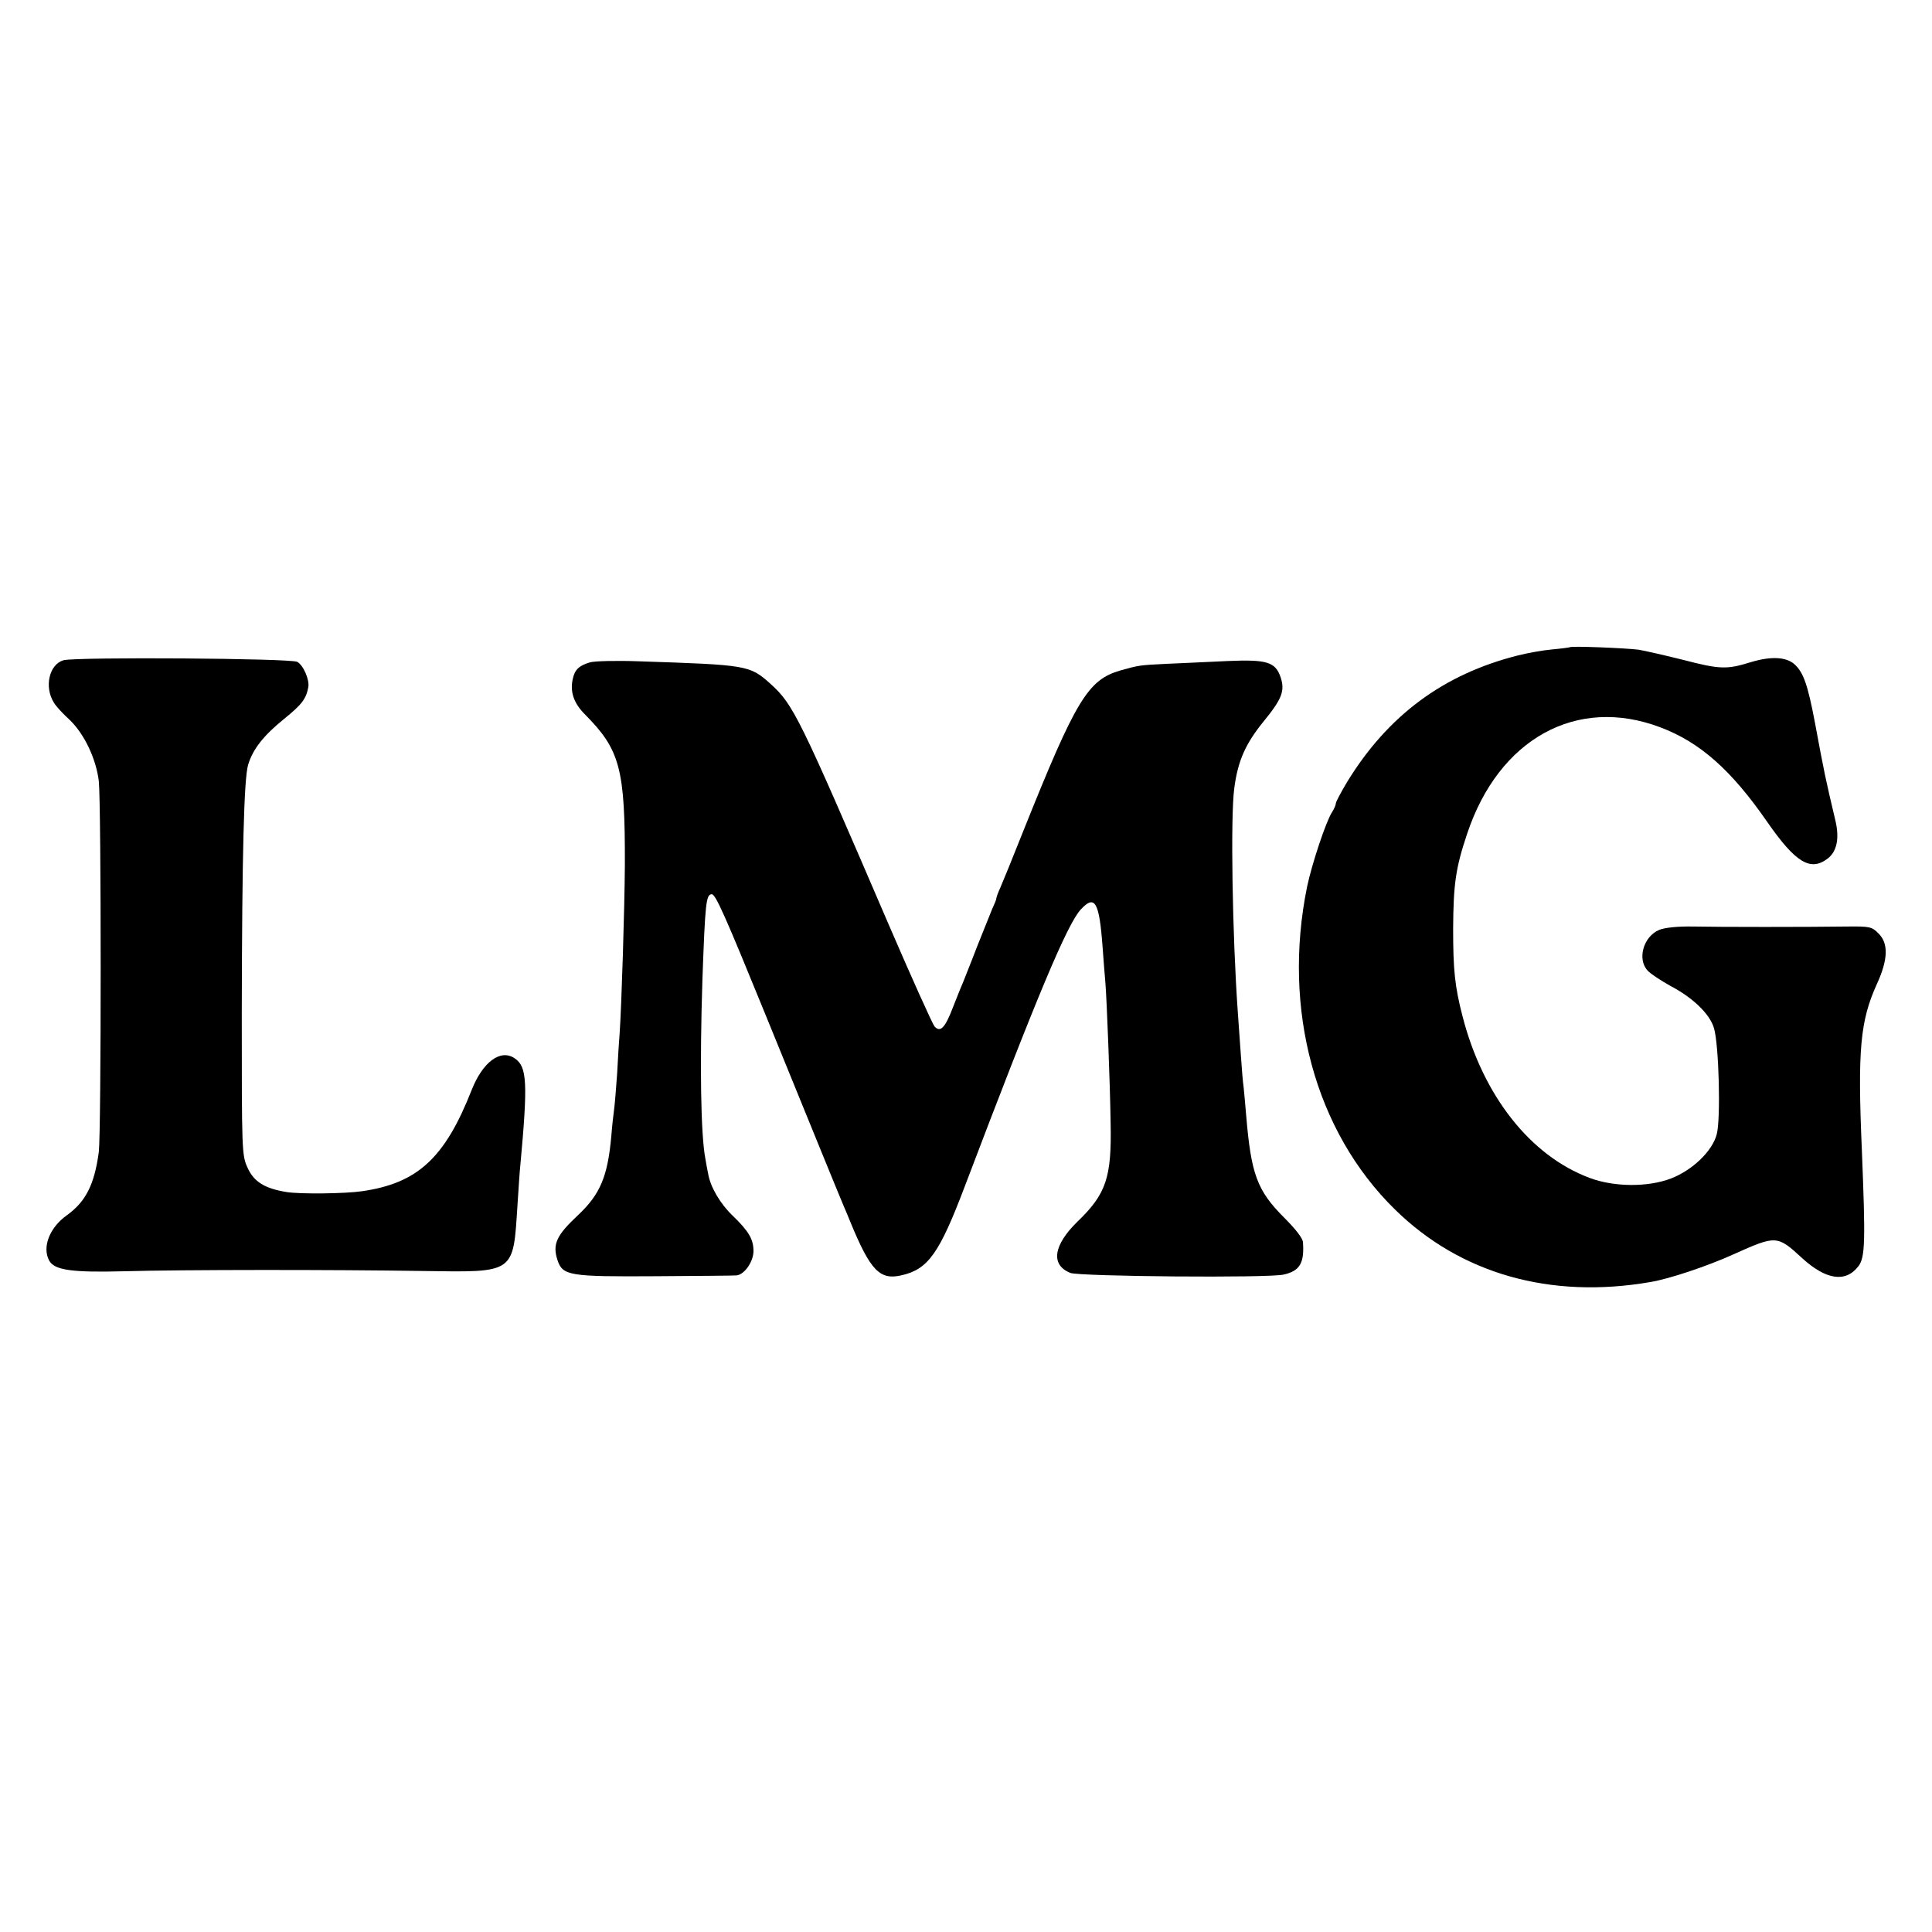
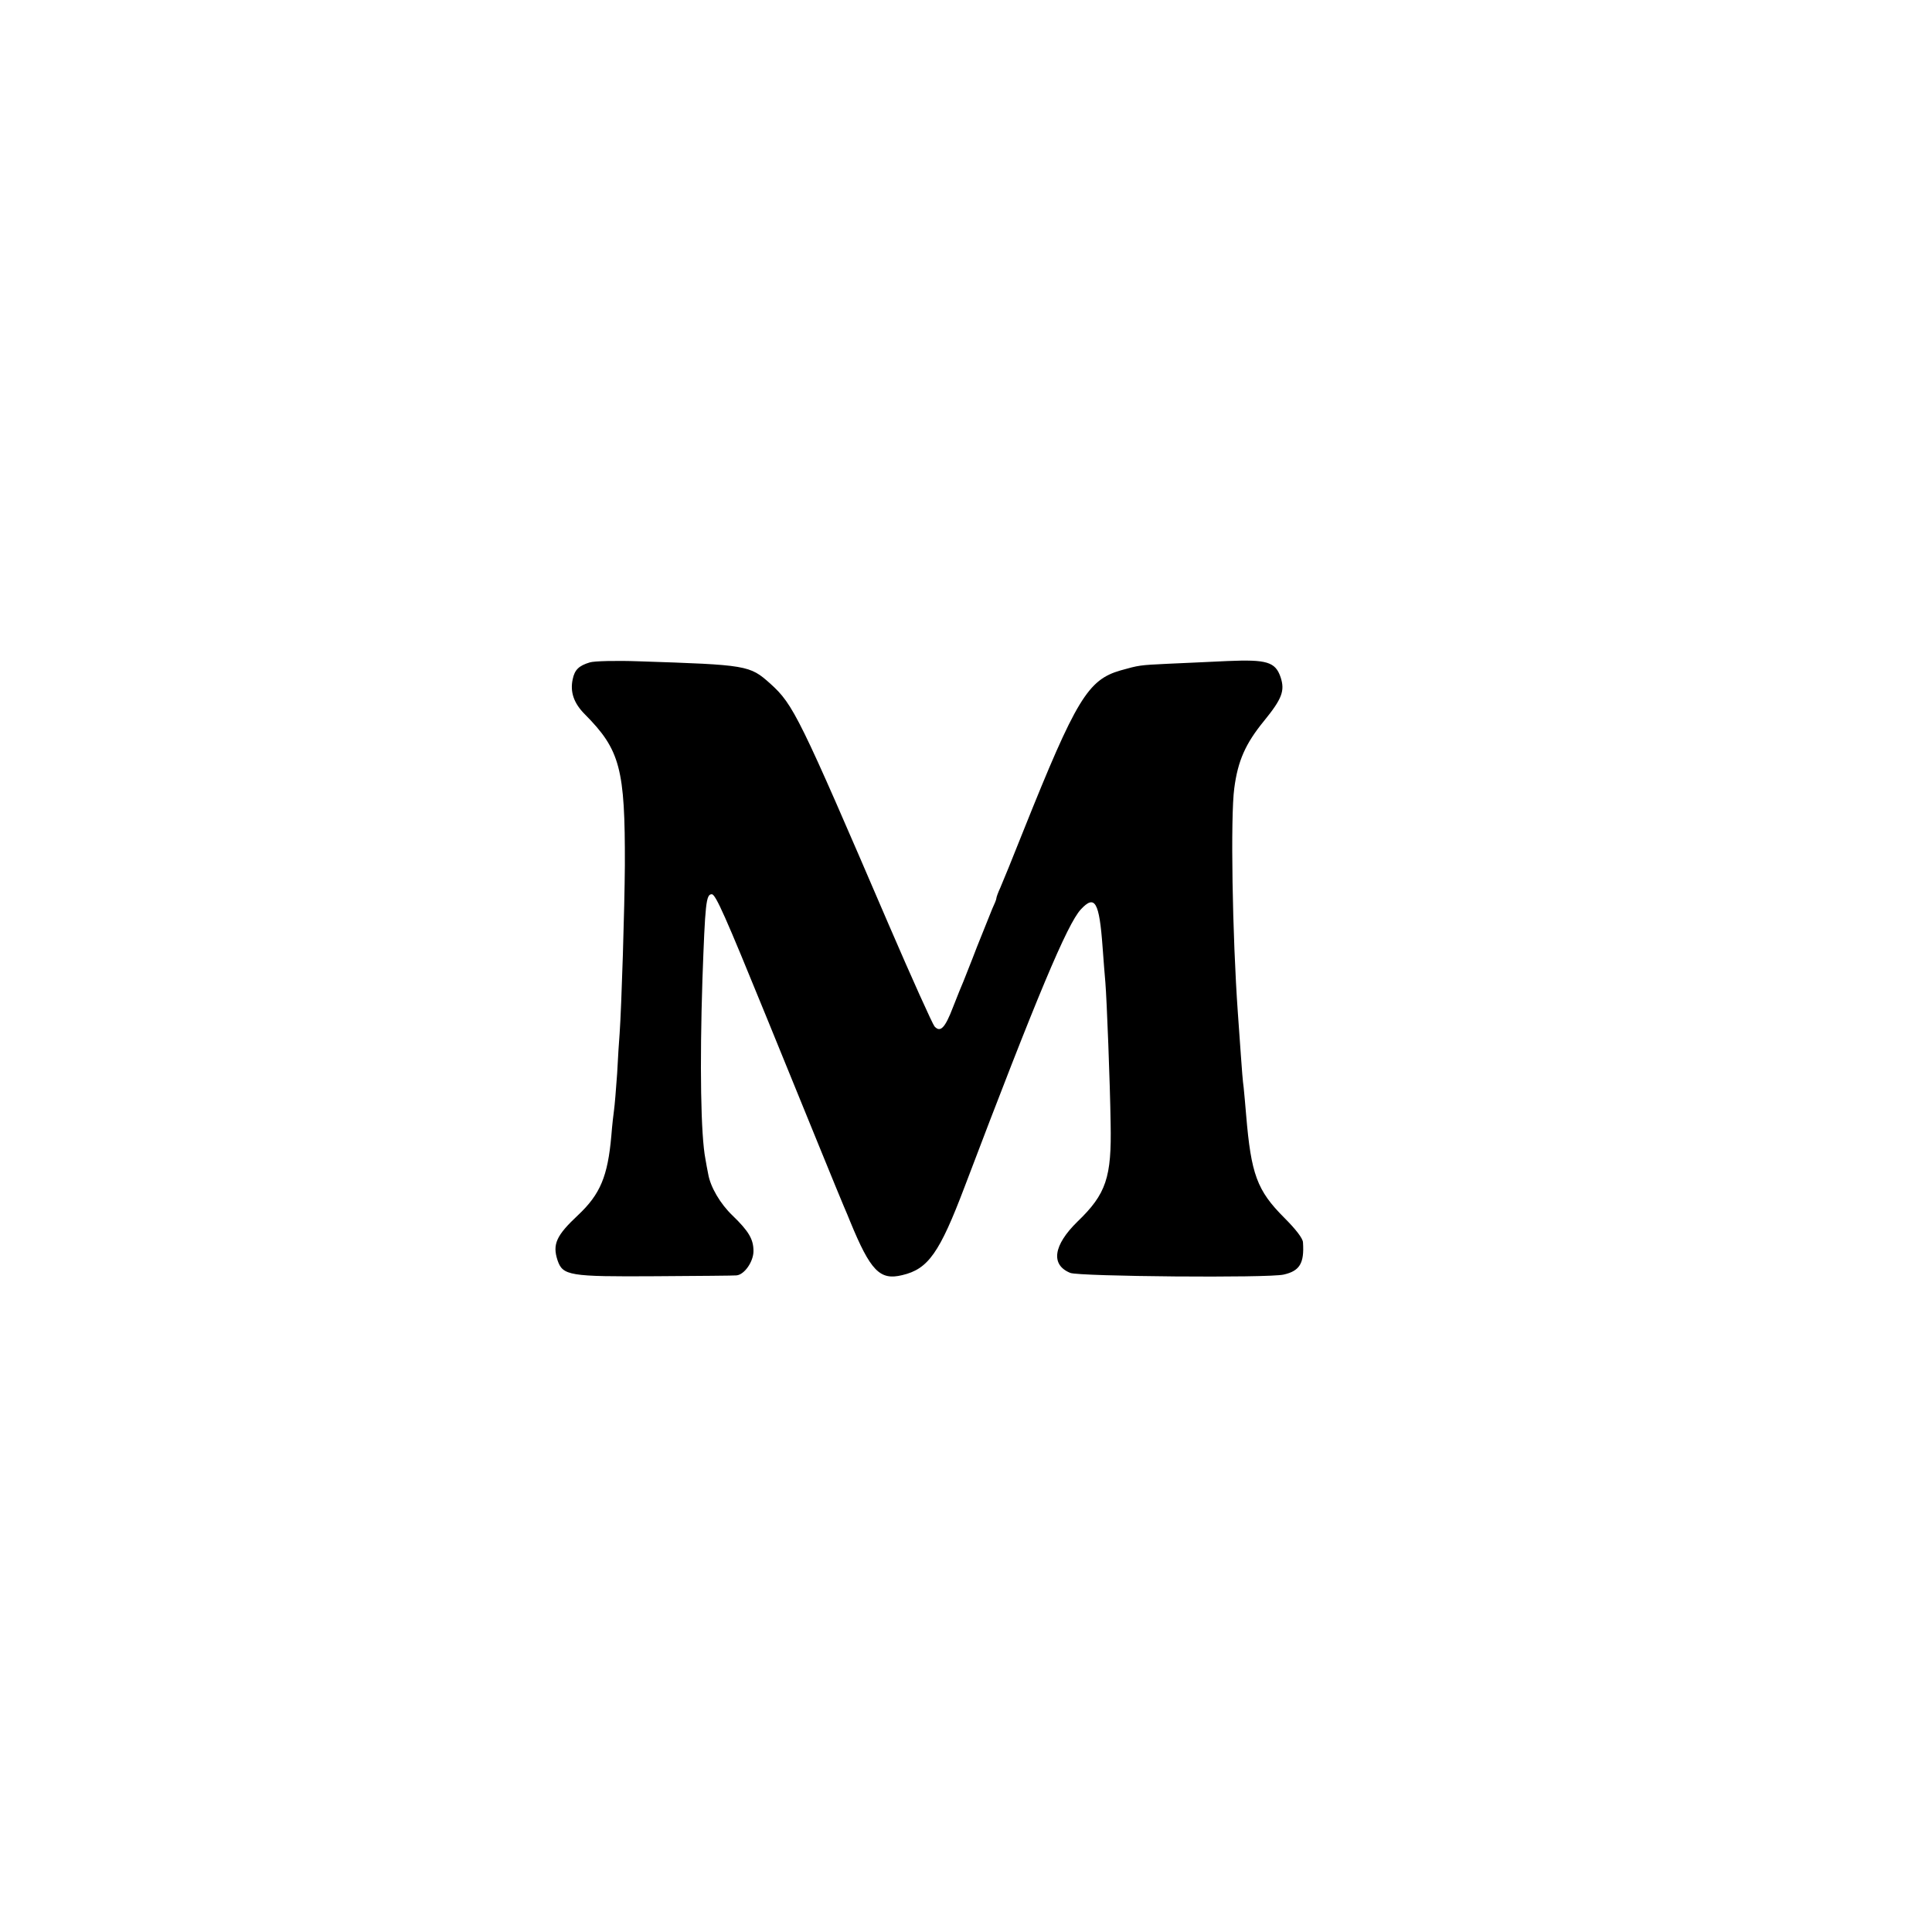
<svg xmlns="http://www.w3.org/2000/svg" version="1.0" width="700pt" height="700pt" viewBox="0 0 700 700" preserveAspectRatio="xMidYMid meet">
  <g transform="translate(0,700) scale(0.1,-0.1)" fill="#000000" stroke="none">
-     <path d="M5688 4655 c-2 -1 -31 -5 -64 -8 -34 -3 -90 -13 -125 -22 -270 -68 -471 -218 -618 -458 -22 -37 -41 -72 -41 -78 0 -5 -6 -20 -14 -32 -22 -34 -73 -188 -90 -269 -91 -445 29 -887 318 -1170 237 -233 563 -326 926 -263 67 11 205 57 300 100 156 70 159 70 250 -14 87 -79 158 -89 204 -28 24 32 25 93 12 417 -16 368 -6 471 54 604 41 89 43 148 6 184 -23 24 -32 26 -113 25 -148 -2 -463 -2 -559 0 -56 1 -102 -4 -122 -12 -58 -24 -81 -107 -42 -148 11 -12 48 -36 82 -55 82 -43 143 -102 158 -153 18 -59 25 -330 10 -385 -16 -61 -88 -130 -166 -160 -84 -32 -206 -31 -294 2 -215 80 -387 298 -461 586 -28 108 -34 168 -34 317 1 162 9 220 51 345 115 344 397 499 699 385 144 -54 258 -155 388 -343 103 -148 157 -181 220 -132 33 26 42 74 27 137 -36 152 -40 171 -74 354 -26 138 -42 183 -74 212 -30 27 -85 30 -158 8 -87 -27 -111 -27 -249 9 -64 16 -135 32 -158 36 -48 6 -244 14 -249 9z" />
-     <path d="M231 4608 c-53 -14 -72 -98 -35 -155 7 -12 32 -39 54 -59 54 -50 98 -142 108 -224 9 -85 9 -1268 0 -1344 -16 -118 -47 -180 -117 -230 -61 -44 -89 -114 -63 -163 19 -35 81 -44 272 -39 217 6 754 6 1081 1 337 -5 328 -11 344 240 4 61 8 124 10 140 28 304 25 361 -21 391 -51 34 -115 -14 -155 -115 -97 -247 -196 -338 -397 -367 -61 -9 -224 -11 -274 -3 -79 13 -118 37 -141 88 -21 45 -21 61 -21 561 1 580 8 849 23 899 17 57 57 107 130 166 64 52 80 72 88 115 5 27 -18 80 -40 92 -25 13 -796 18 -846 6z" />
    <path d="M2137 4600 c-40 -12 -55 -27 -62 -61 -10 -46 4 -87 44 -127 128 -129 146 -197 145 -547 -1 -155 -12 -511 -19 -610 -2 -22 -6 -87 -9 -145 -4 -58 -9 -116 -11 -130 -2 -14 -7 -56 -10 -95 -13 -147 -40 -212 -121 -288 -78 -73 -93 -105 -74 -163 19 -56 42 -60 355 -58 154 1 286 2 293 3 29 2 62 50 62 88 0 43 -17 72 -76 129 -44 42 -80 103 -88 150 -3 16 -8 40 -10 54 -17 86 -21 340 -11 650 10 278 13 310 34 310 14 0 50 -82 196 -440 166 -407 262 -643 282 -690 8 -19 19 -44 23 -55 74 -180 108 -215 189 -195 94 22 135 80 226 320 263 693 372 952 421 1005 51 55 67 28 79 -138 3 -45 8 -102 10 -127 5 -60 17 -365 19 -510 4 -196 -16 -256 -120 -356 -88 -86 -98 -157 -26 -186 33 -13 719 -19 773 -6 58 13 75 41 70 116 0 15 -27 49 -68 90 -99 99 -120 158 -138 372 -3 36 -7 81 -9 100 -3 19 -7 71 -10 115 -3 44 -8 114 -11 155 -20 280 -27 712 -13 814 13 100 41 162 107 243 66 81 77 110 61 159 -19 56 -50 65 -192 59 -68 -3 -166 -8 -218 -10 -102 -5 -102 -5 -170 -24 -118 -34 -161 -104 -352 -581 -38 -96 -76 -189 -84 -207 -8 -17 -14 -34 -14 -38 0 -4 -7 -21 -15 -38 -7 -18 -32 -79 -55 -137 -22 -58 -45 -114 -49 -125 -5 -11 -22 -53 -38 -94 -29 -76 -46 -93 -67 -70 -7 8 -82 174 -166 369 -325 756 -345 797 -429 873 -75 67 -83 68 -476 81 -82 3 -163 1 -178 -4z" />
  </g>
</svg>